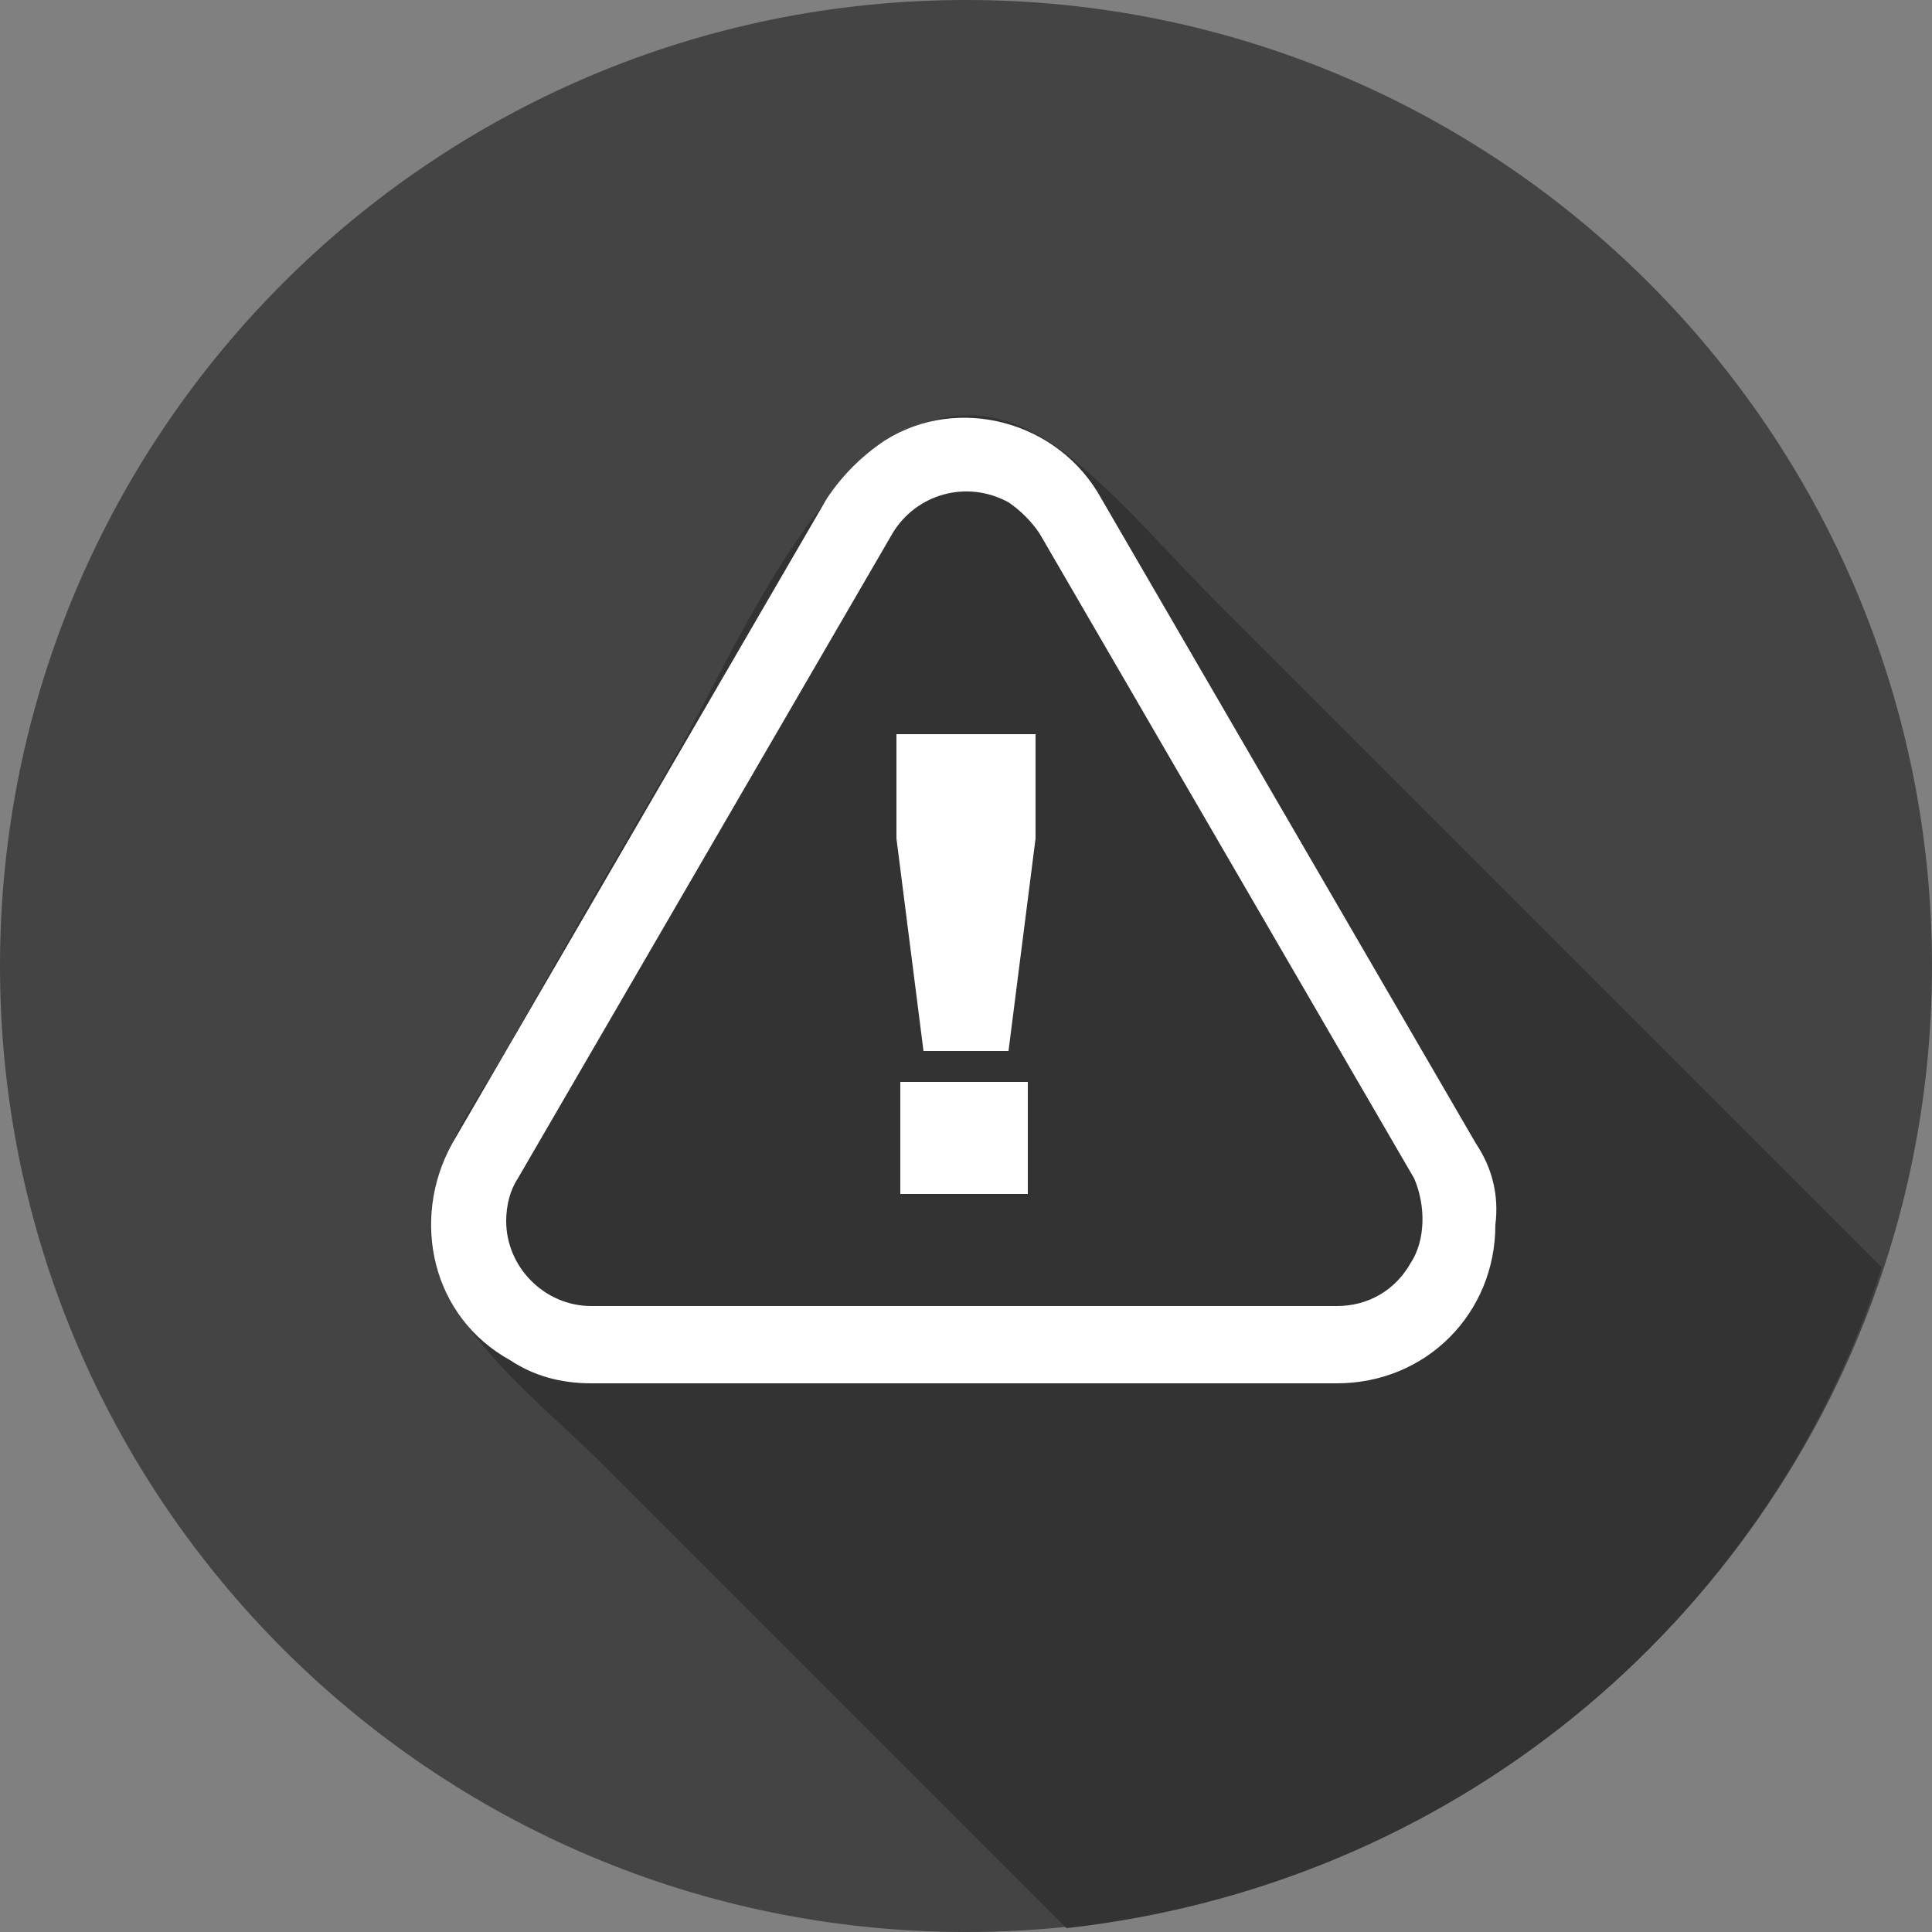
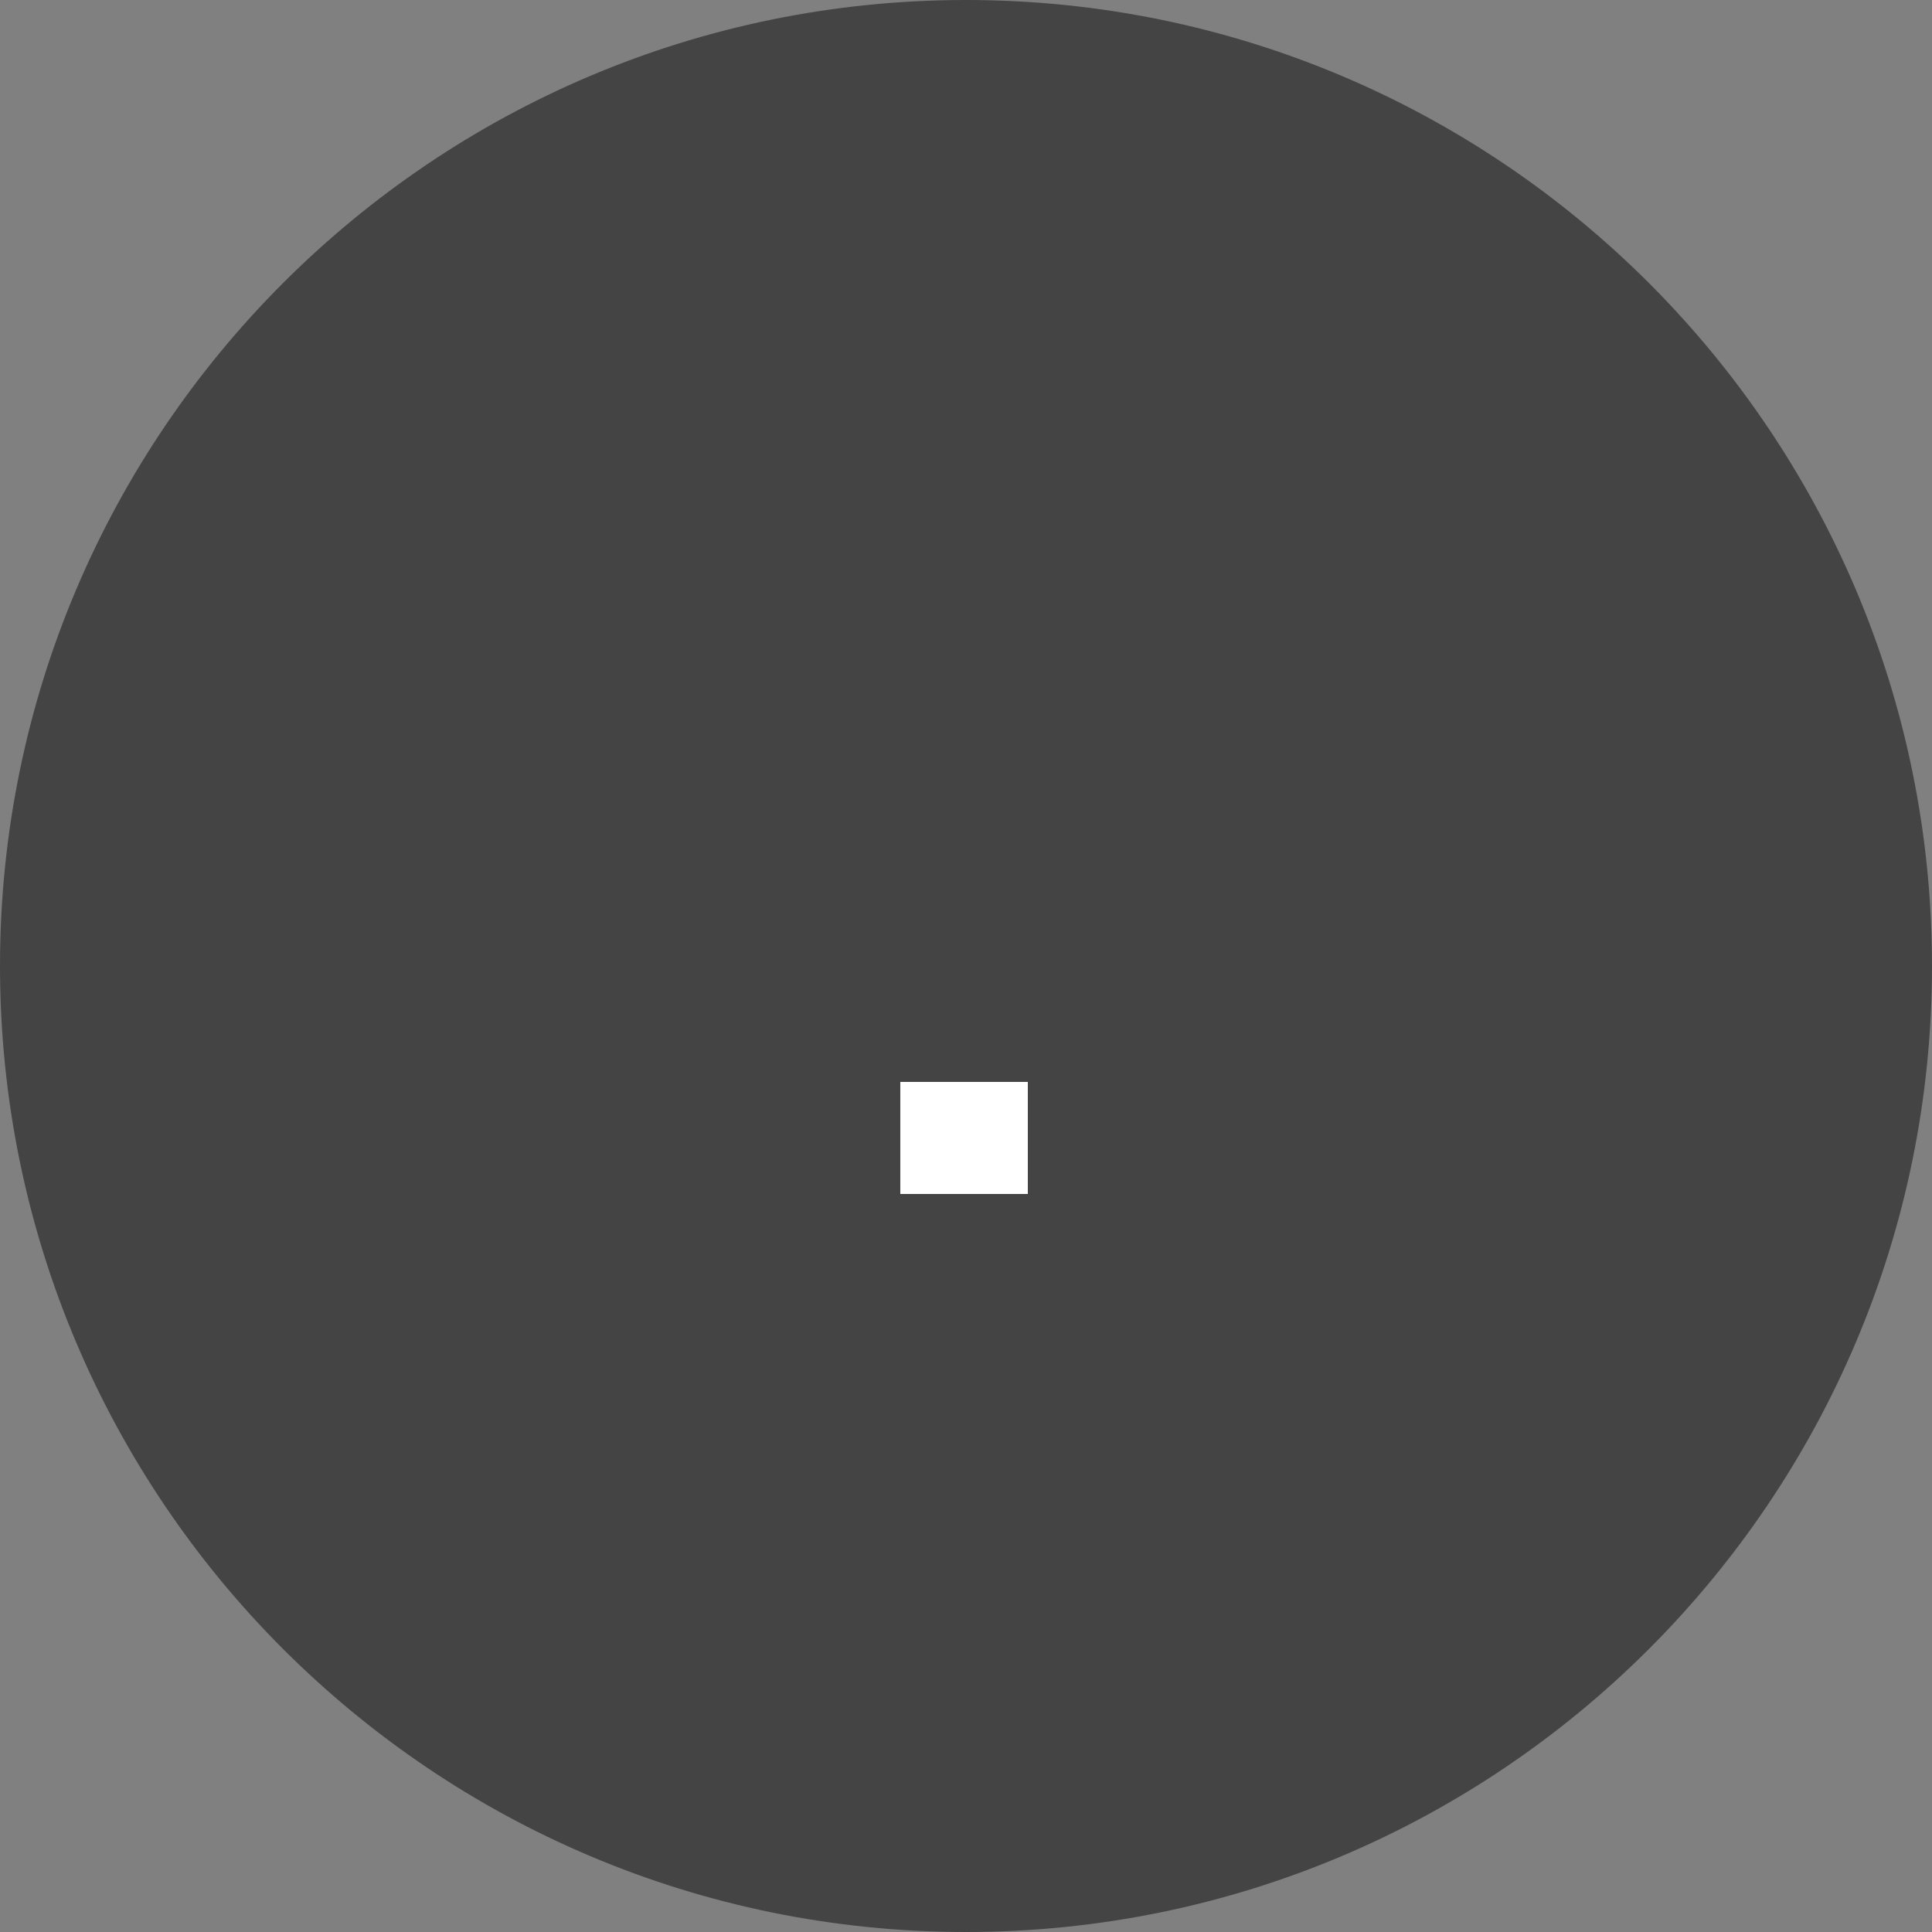
<svg xmlns="http://www.w3.org/2000/svg" xmlns:xlink="http://www.w3.org/1999/xlink" version="1.1" id="Layer_1" x="0px" y="0px" viewBox="0 0 50 50" style="enable-background:new 0 0 50 50;" xml:space="preserve">
  <rect x="0" y="0" width="50" height="50" fill="#808080" stroke="none" />
  <style type="text/css">
	.st0{clip-path:url(#SVGID_00000147914885768596780330000011155604349742877094_);}
	.st1{fill:#444444;}
	.st2{fill:#333333;}
	.st3{fill:#FFFFFF;}
</style>
  <g id="Group_955" transform="translate(0 0)">
    <g>
      <defs>
        <rect id="SVGID_1_" width="50" height="50" />
      </defs>
      <clipPath id="SVGID_00000000930014114994509320000013463662875904214957_">
        <use xlink:href="#SVGID_1_" style="overflow:visible;" />
      </clipPath>
      <g id="Group_954" transform="translate(0 0)" style="clip-path:url(#SVGID_00000000930014114994509320000013463662875904214957_);">
        <path id="Path_490" class="st1" d="M25,0C11.2,0,0,11.2,0,25s11.2,25,25,25s25-11.2,25-25S38.8,0,25,0" />
-         <path id="Path_491" class="st2" d="M48.7,32.8l-3.1-3.1L31.5,15.6c-1.2-1.2-2.3-2.5-3.6-3.6c-5.2-4.5-8.5,4.3-10.5,7.7     c-1.4,2.4-2.8,4.8-4.2,7.3c-0.9,1.6-2.4,3.4-2,5.4c0.4,2.1,2.9,4,4.4,5.5l12,12C37.5,48.8,45.7,42.1,48.7,32.8" />
-         <path id="Path_492" class="st3" d="M38.2,29.6l-9.7-16.7c-1.1-2-3.7-2.7-5.6-1.5c-0.6,0.4-1.1,0.9-1.5,1.5l-9.7,16.7     c-1.1,2-0.5,4.5,1.5,5.6c0.6,0.4,1.3,0.6,2.1,0.6h19.3c2.3,0,4.1-1.8,4.1-4.1C38.8,30.9,38.6,30.2,38.2,29.6 M36.5,32.7     c-0.4,0.7-1.1,1.1-1.9,1.1H15.3c-1.2,0-2.2-1-2.2-2.2c0-0.4,0.1-0.8,0.3-1.1l9.7-16.7c0.6-1,1.9-1.4,3-0.8     c0.3,0.2,0.6,0.5,0.8,0.8l9.7,16.7C36.9,31.2,36.9,32.1,36.5,32.7" />
        <rect id="Rectangle_1654" x="23.3" y="28" class="st3" width="3.3" height="2.9" />
-         <path id="Path_493" class="st3" d="M23.2,21.7l0.7,5.5h2.2l0.7-5.5V19h-3.6V21.7z" />
      </g>
    </g>
  </g>
</svg>